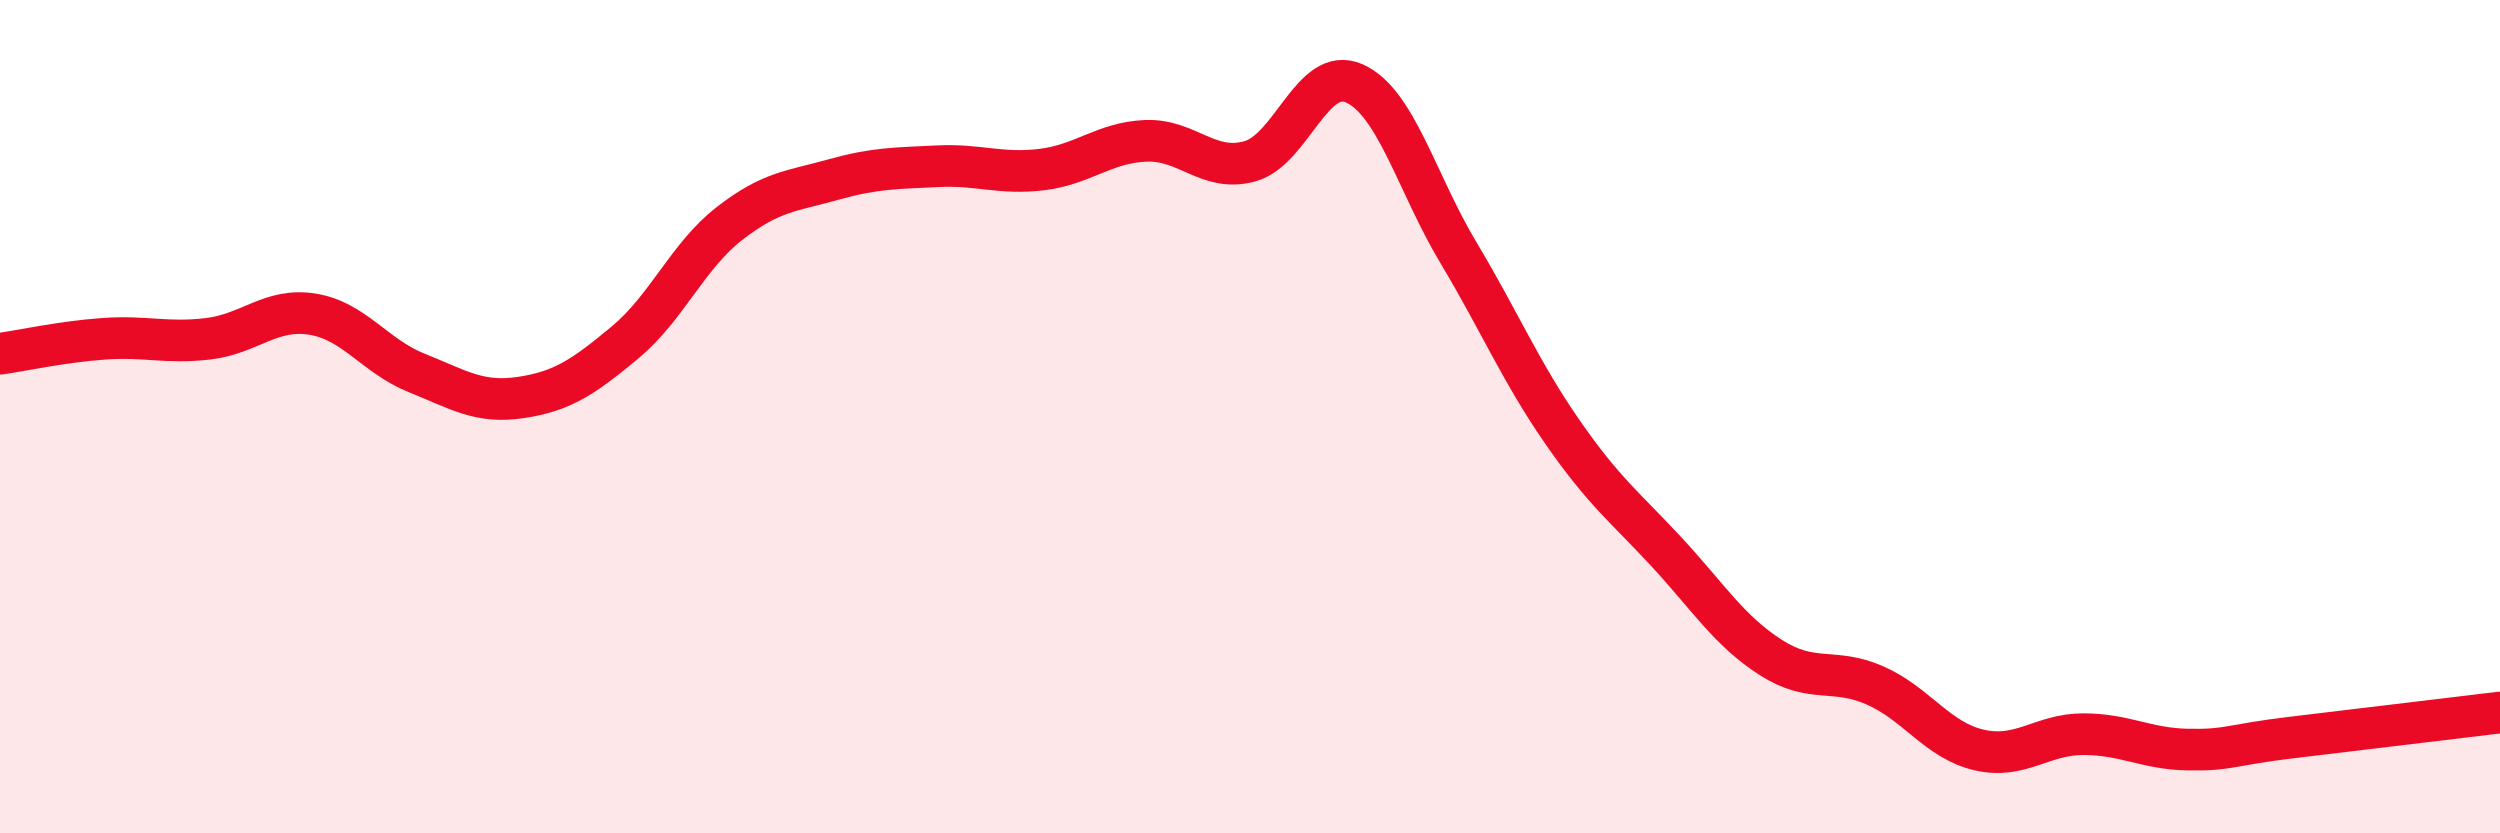
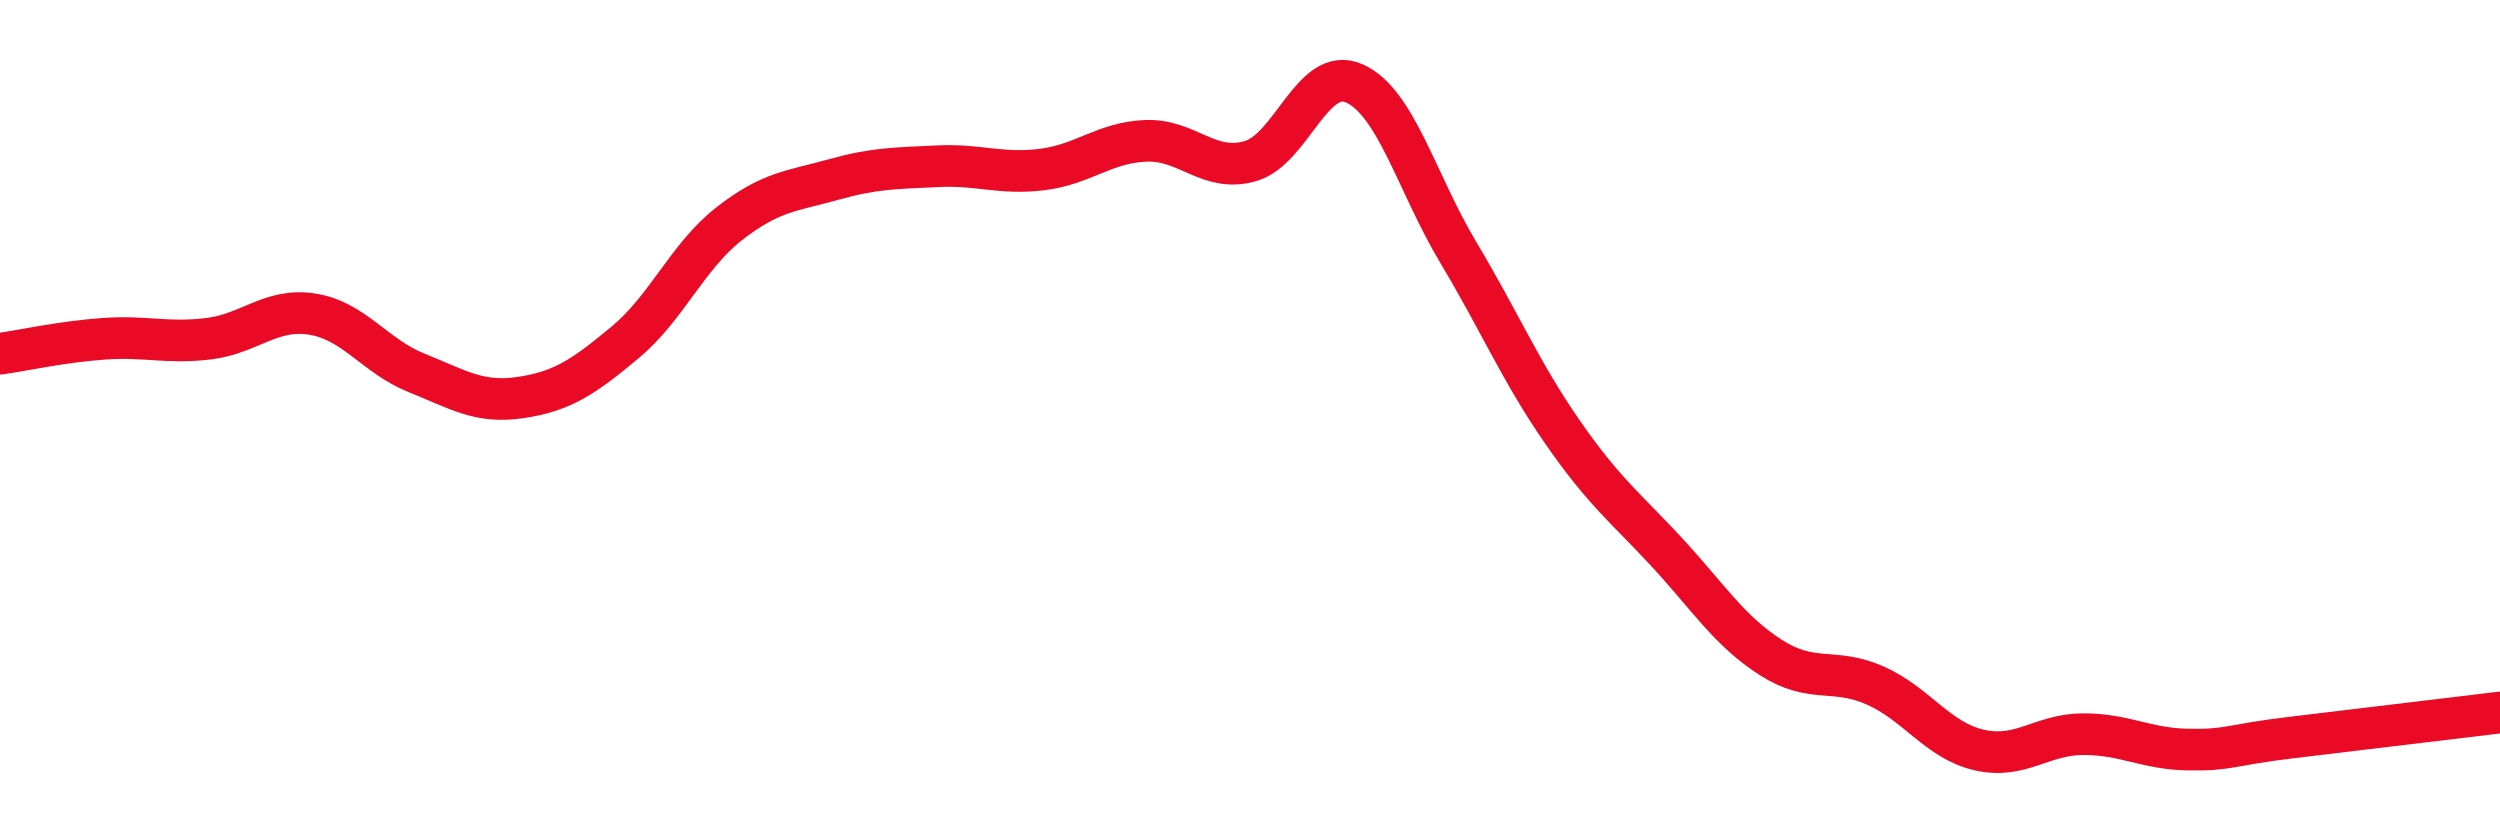
<svg xmlns="http://www.w3.org/2000/svg" width="60" height="20" viewBox="0 0 60 20">
-   <path d="M 0,8.49 C 0.5,8.42 1.5,8.2 2.5,8.13 C 3.5,8.06 4,8.25 5,8.13 C 6,8.01 6.5,7.38 7.5,7.54 C 8.5,7.7 9,8.55 10,8.95 C 11,9.35 11.5,9.69 12.5,9.54 C 13.5,9.39 14,9.05 15,8.22 C 16,7.39 16.5,6.15 17.5,5.37 C 18.5,4.59 19,4.59 20,4.31 C 21,4.03 21.5,4.04 22.5,3.99 C 23.5,3.94 24,4.19 25,4.07 C 26,3.95 26.5,3.42 27.5,3.38 C 28.5,3.34 29,4.15 30,3.87 C 31,3.59 31.5,1.56 32.5,2 C 33.5,2.44 34,4.39 35,6.06 C 36,7.73 36.5,8.93 37.5,10.37 C 38.5,11.81 39,12.17 40,13.25 C 41,14.33 41.5,15.14 42.5,15.78 C 43.5,16.42 44,16.01 45,16.45 C 46,16.89 46.5,17.77 47.5,18 C 48.5,18.23 49,17.62 50,17.62 C 51,17.62 51.5,17.97 52.5,17.99 C 53.5,18.01 53.5,17.88 55,17.7 C 56.5,17.52 59,17.22 60,17.1L60 20L0 20Z" fill="#EB0A25" opacity="0.1" stroke-linecap="round" stroke-linejoin="round" />
  <path d="M 0,8.49 C 0.5,8.42 1.5,8.2 2.5,8.13 C 3.5,8.06 4,8.25 5,8.13 C 6,8.01 6.5,7.38 7.5,7.54 C 8.5,7.7 9,8.55 10,8.95 C 11,9.35 11.5,9.69 12.5,9.54 C 13.5,9.39 14,9.05 15,8.22 C 16,7.39 16.5,6.15 17.5,5.37 C 18.5,4.59 19,4.59 20,4.31 C 21,4.03 21.5,4.04 22.5,3.99 C 23.5,3.94 24,4.19 25,4.07 C 26,3.95 26.5,3.42 27.5,3.38 C 28.5,3.34 29,4.15 30,3.87 C 31,3.59 31.5,1.56 32.5,2 C 33.5,2.44 34,4.39 35,6.06 C 36,7.73 36.5,8.93 37.5,10.37 C 38.5,11.81 39,12.17 40,13.25 C 41,14.33 41.5,15.14 42.5,15.78 C 43.5,16.42 44,16.01 45,16.45 C 46,16.89 46.5,17.77 47.5,18 C 48.5,18.23 49,17.62 50,17.62 C 51,17.62 51.5,17.97 52.5,17.99 C 53.5,18.01 53.5,17.88 55,17.7 C 56.5,17.52 59,17.22 60,17.1" stroke="#EB0A25" stroke-width="1" fill="none" stroke-linecap="round" stroke-linejoin="round" />
</svg>